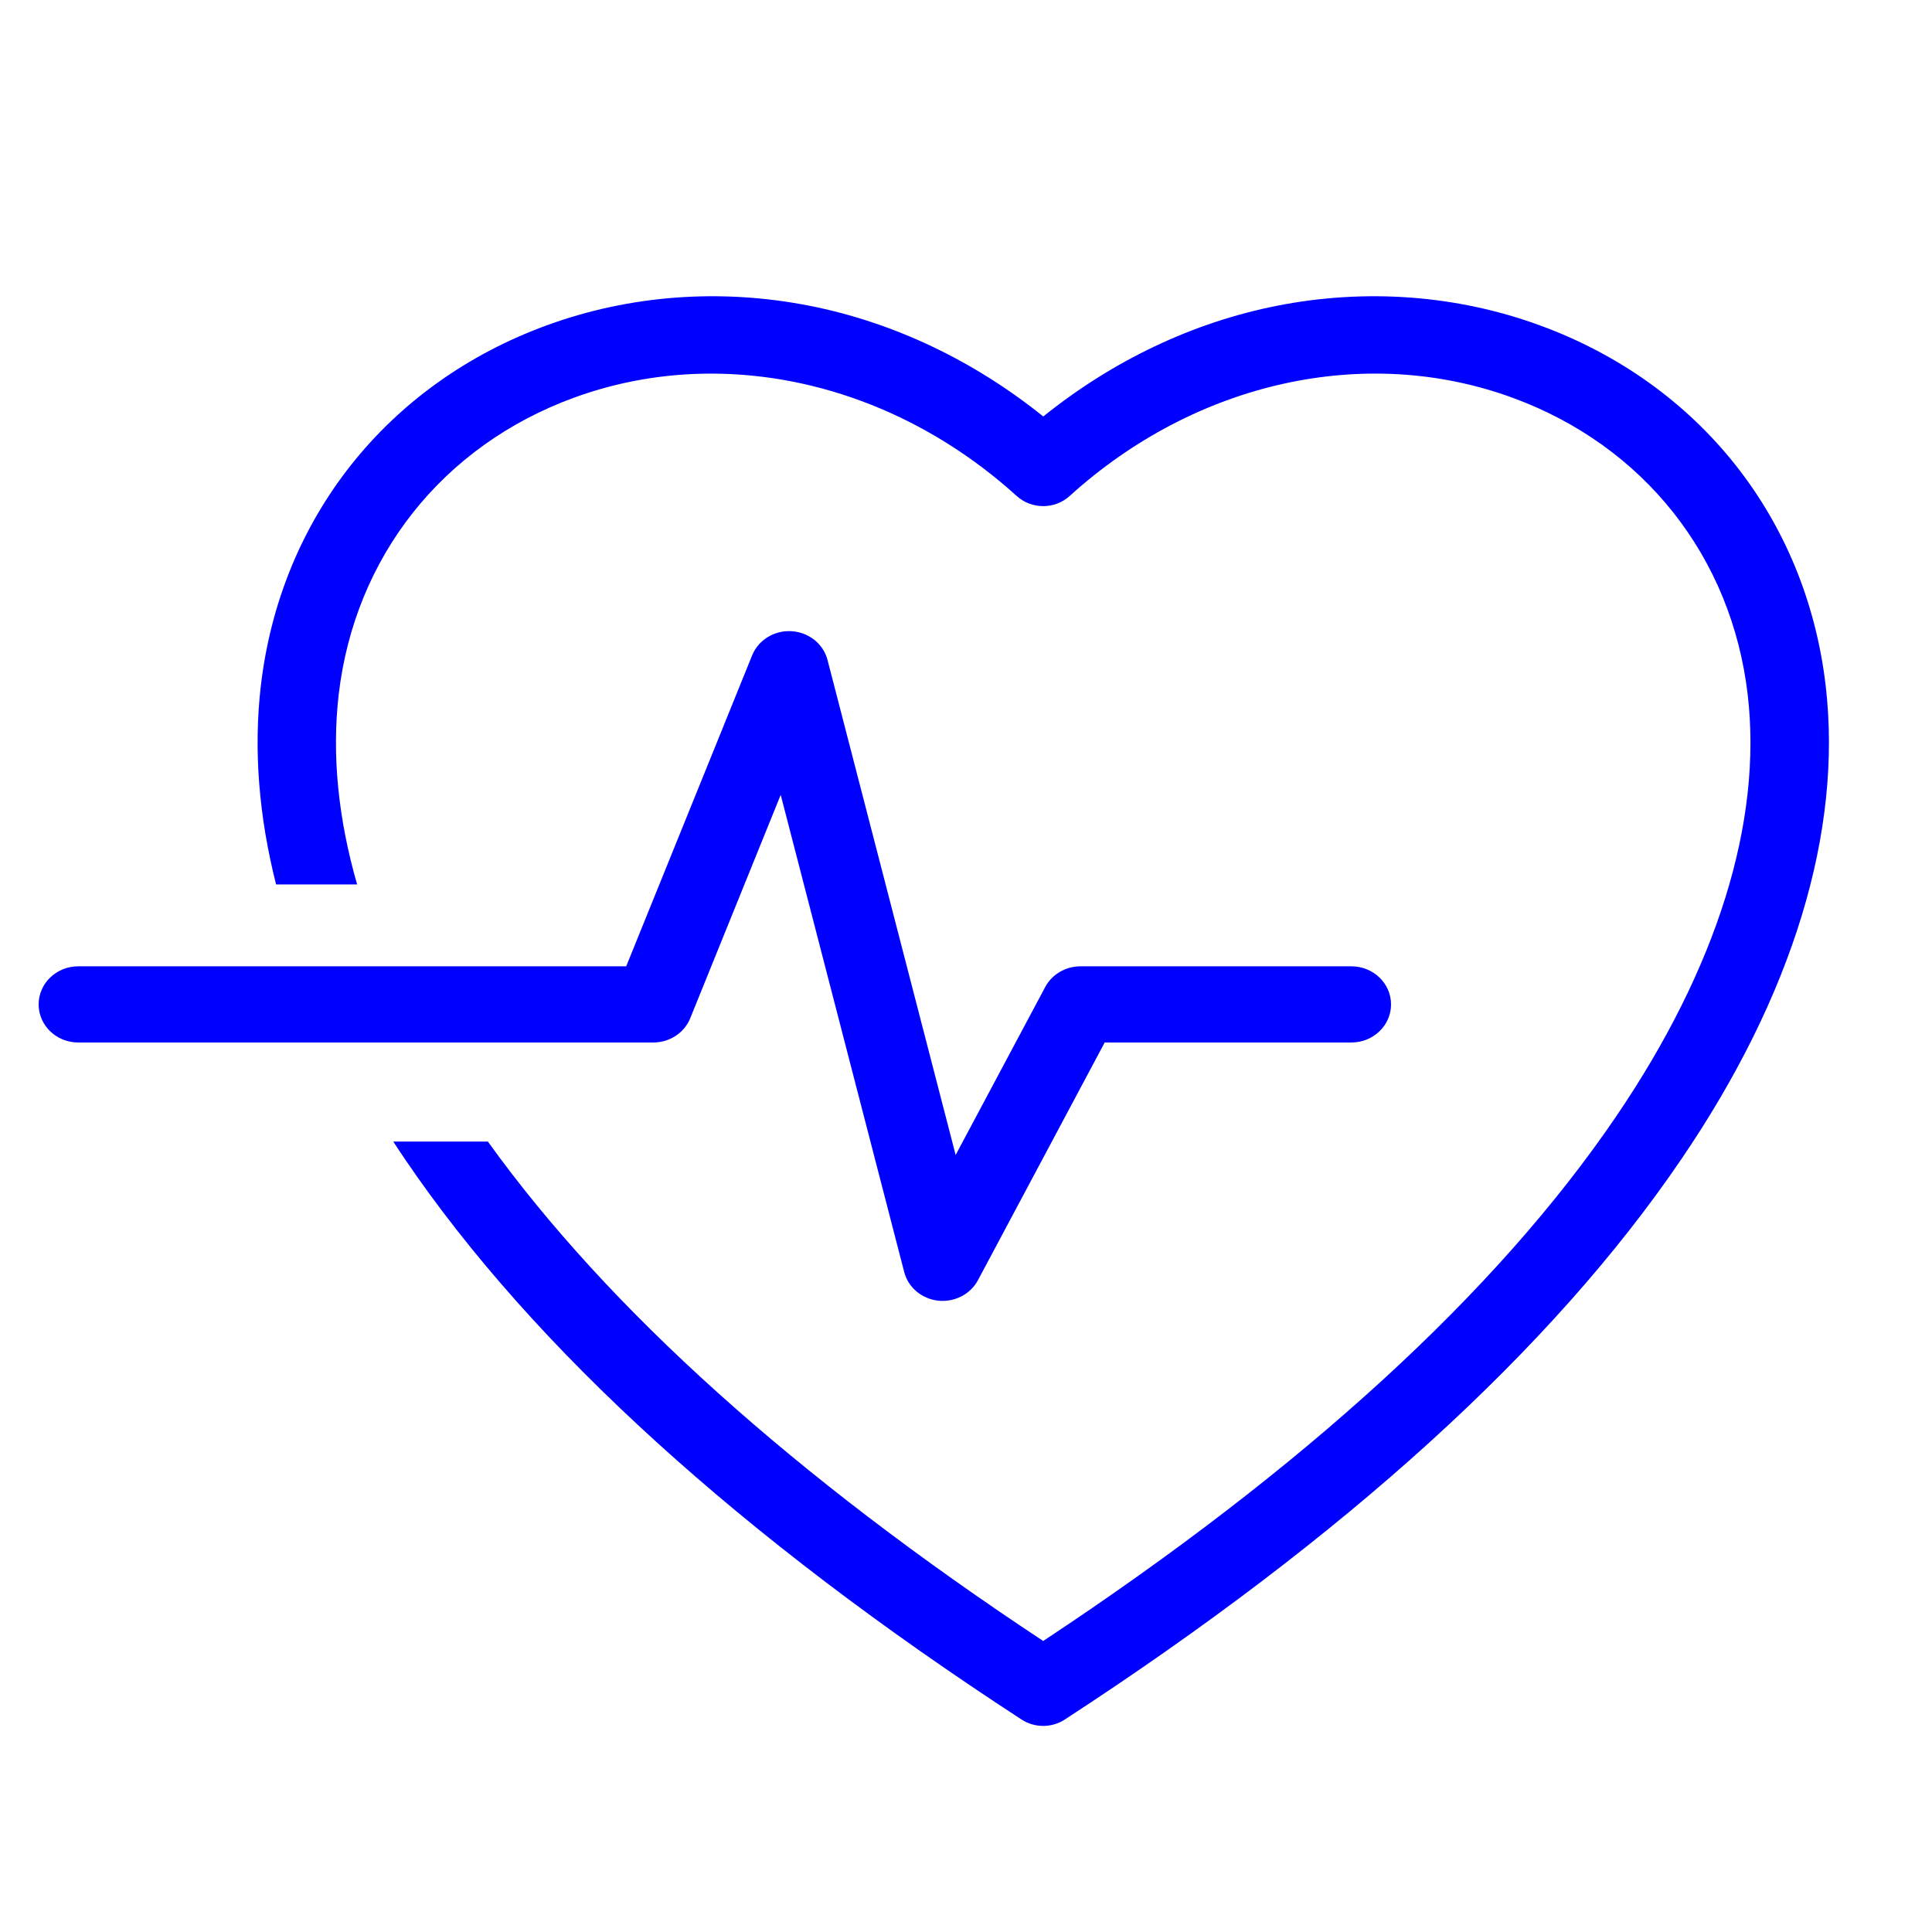
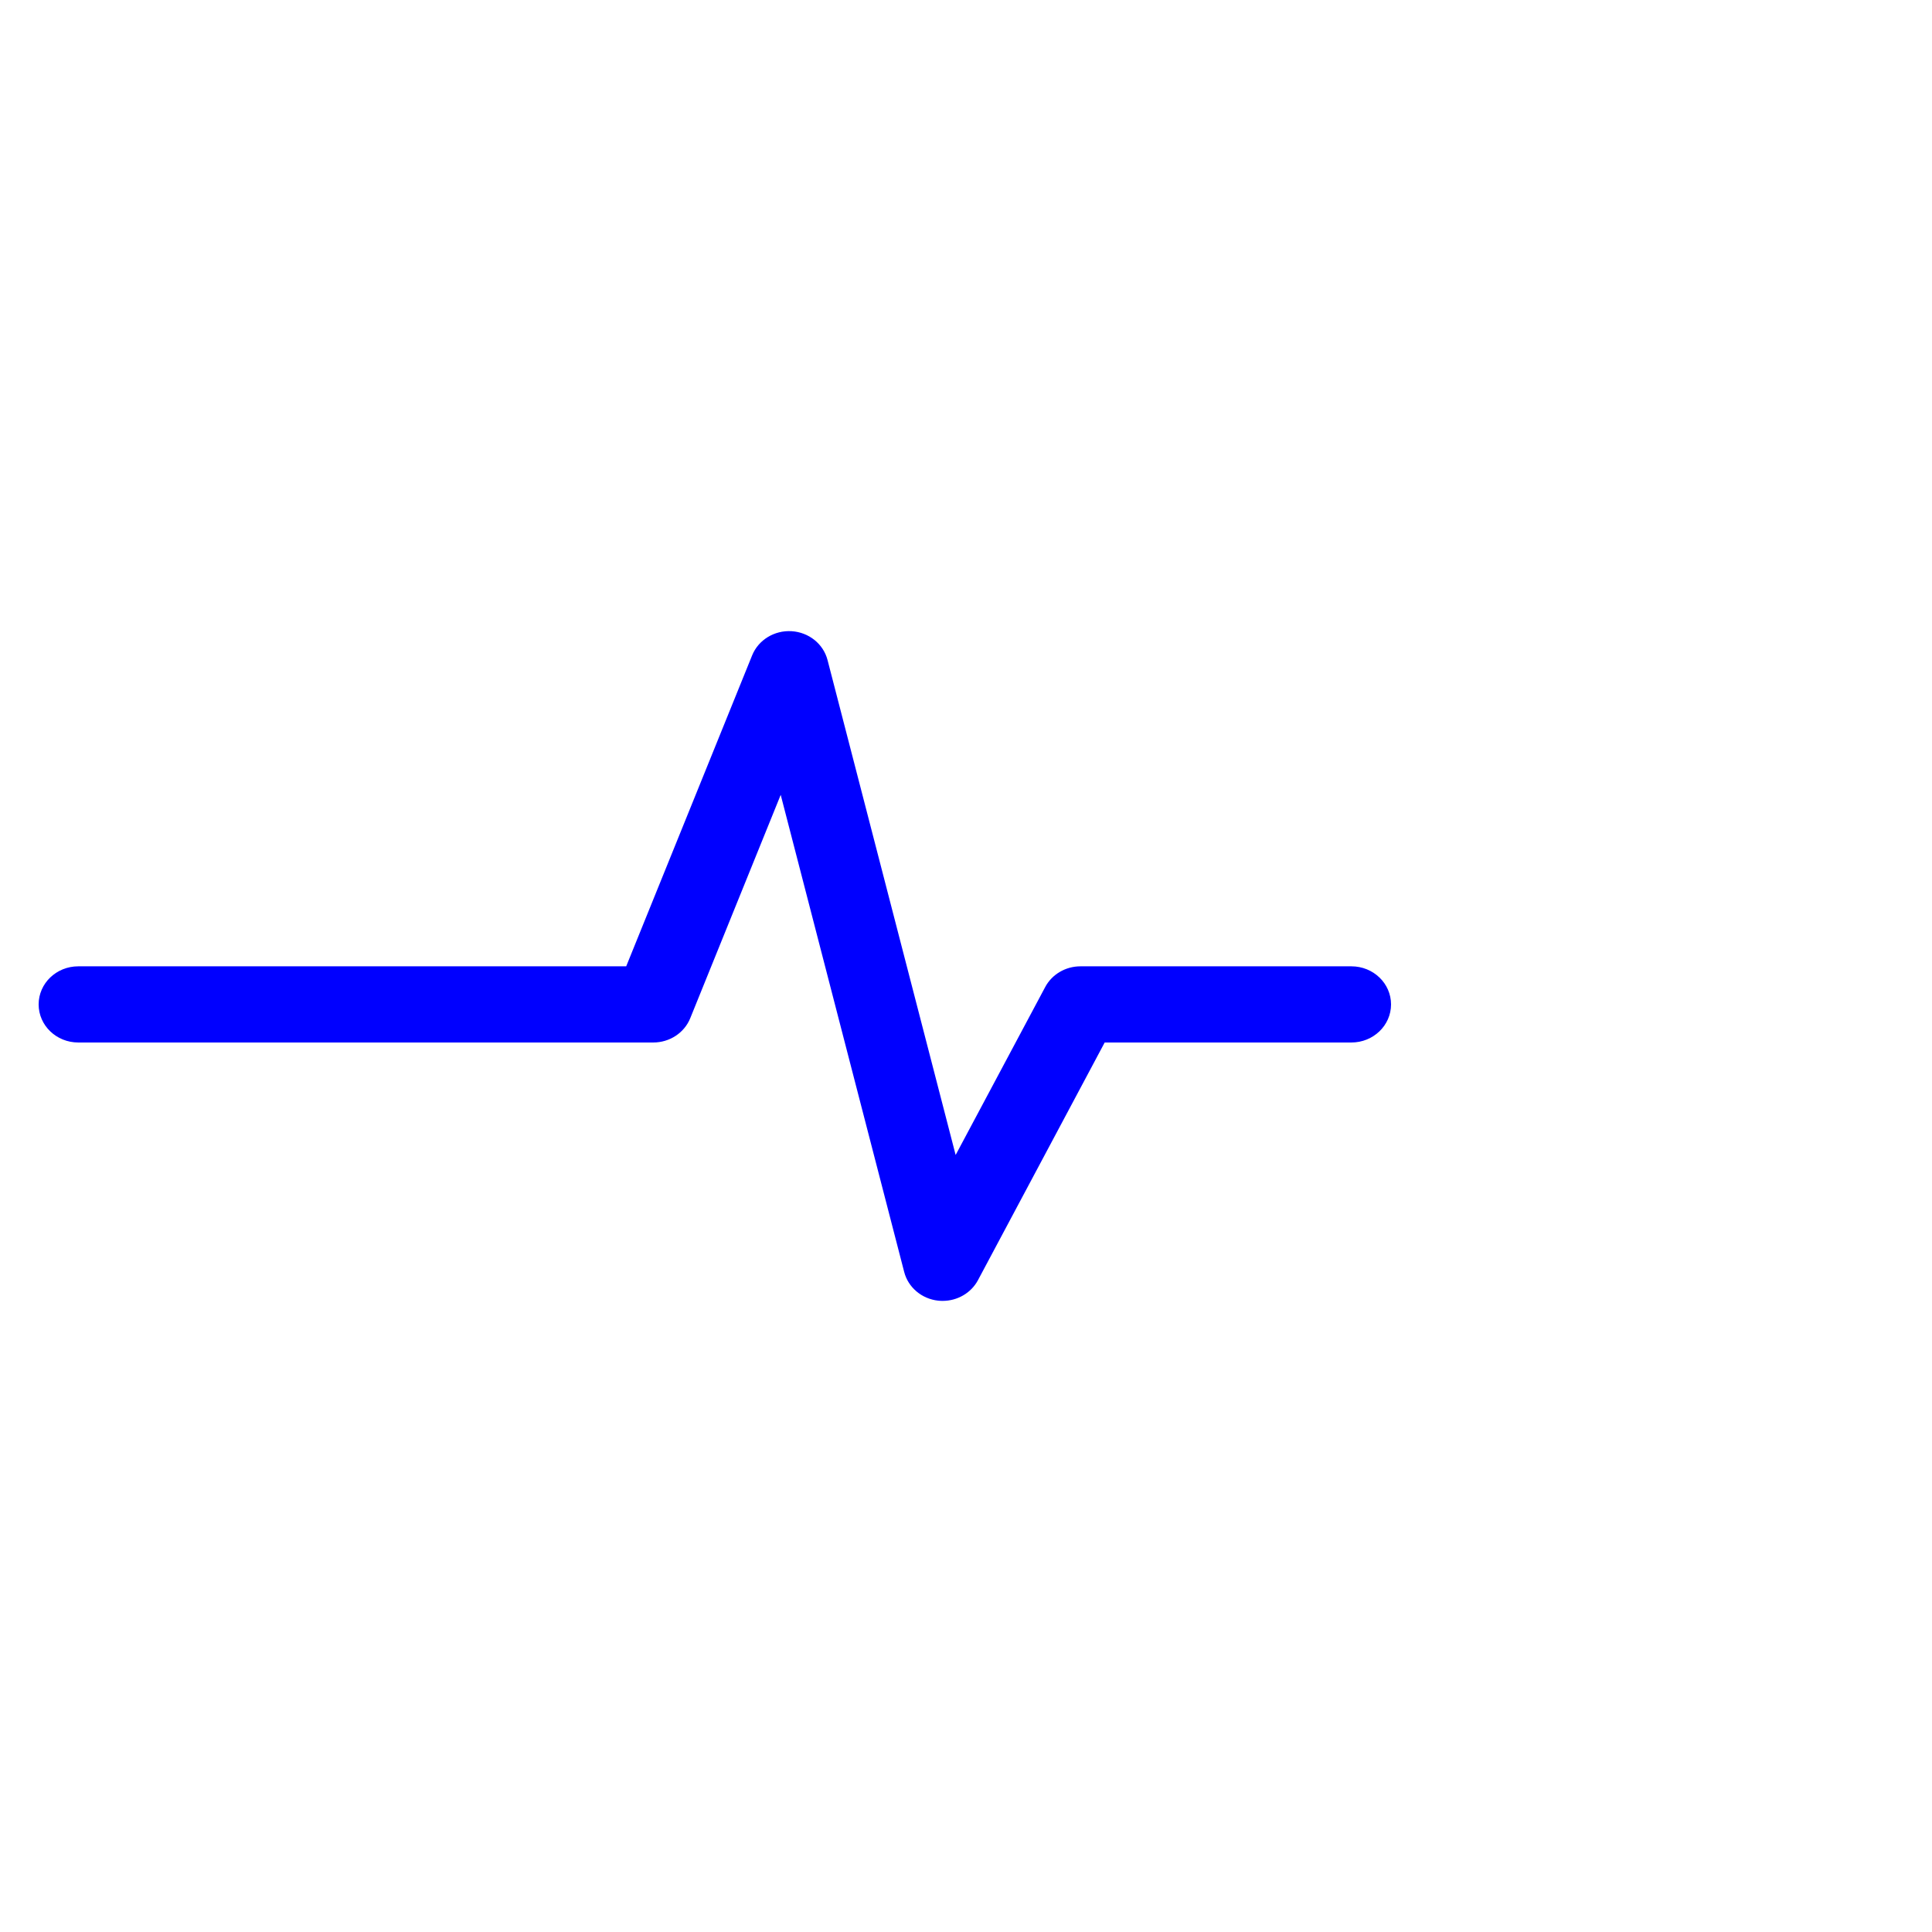
<svg xmlns="http://www.w3.org/2000/svg" width="150px" height="150px" viewBox="0 0 150 150" version="1.1">
  <title>Artboard</title>
  <g id="Artboard" stroke="none" stroke-width="1" fill="none" fill-rule="evenodd">
    <g id="HealthWellbeing-(1)" transform="translate(2.127, 22.212)" fill="#0000FF" fill-rule="nonzero">
-       <path d="M139.621,31.046 C138.109,18.053 129.819,7.588 117.445,3.055 C110.998,0.694 103.937,0.165 97.023,1.527 C90.521,2.809 84.296,5.763 78.872,10.123 C73.448,5.763 67.223,2.809 60.721,1.527 C53.807,0.165 46.746,0.694 40.299,3.055 C27.925,7.588 19.635,18.05 18.123,31.046 C17.553,35.959 17.961,41.134 19.308,46.457 L25.6,46.457 C24.121,41.319 23.631,36.365 24.168,31.726 C25.412,21.019 32.238,12.397 42.419,8.671 C45.859,7.411 49.461,6.795 53.082,6.795 C61.468,6.795 69.96,10.09 76.804,16.293 C77.971,17.347 79.762,17.347 80.925,16.293 C90.727,7.411 103.904,4.489 115.314,8.671 C125.495,12.401 132.317,21.019 133.565,31.726 C134.716,41.619 131.184,52.946 123.347,64.472 C114.074,78.116 99.113,91.811 78.865,105.194 C59.584,92.448 45.098,79.42 35.752,66.42 L28.407,66.42 C28.705,66.88 29.011,67.34 29.323,67.8 C39.302,82.483 55.408,97.116 77.187,111.292 C77.695,111.622 78.28,111.788 78.865,111.788 C79.45,111.788 80.035,111.622 80.543,111.292 C102.322,97.116 118.423,82.487 128.402,67.8 C137.064,55.082 140.938,42.369 139.621,31.046" id="Path" />
      <path d="M51.463,56.843 L58.487,39.5 L68.075,76.546 C68.384,77.744 69.437,78.631 70.71,78.771 C70.829,78.785 70.948,78.788 71.064,78.788 C72.21,78.788 73.271,78.173 73.803,77.179 L83.641,58.727 L102.794,58.727 C104.495,58.727 105.873,57.404 105.873,55.77 C105.873,54.136 104.495,52.813 102.794,52.813 L81.761,52.813 C80.607,52.813 79.546,53.435 79.022,54.422 L72.069,67.46 L62.123,29.033 C61.799,27.781 60.672,26.877 59.332,26.794 C57.992,26.712 56.752,27.474 56.268,28.672 L46.491,52.813 L3.951,52.813 C2.25,52.813 0.873,54.136 0.873,55.77 C0.873,57.404 2.25,58.727 3.951,58.727 L48.593,58.727 C49.863,58.727 51.002,57.98 51.463,56.843" id="Path" />
    </g>
  </g>
</svg>